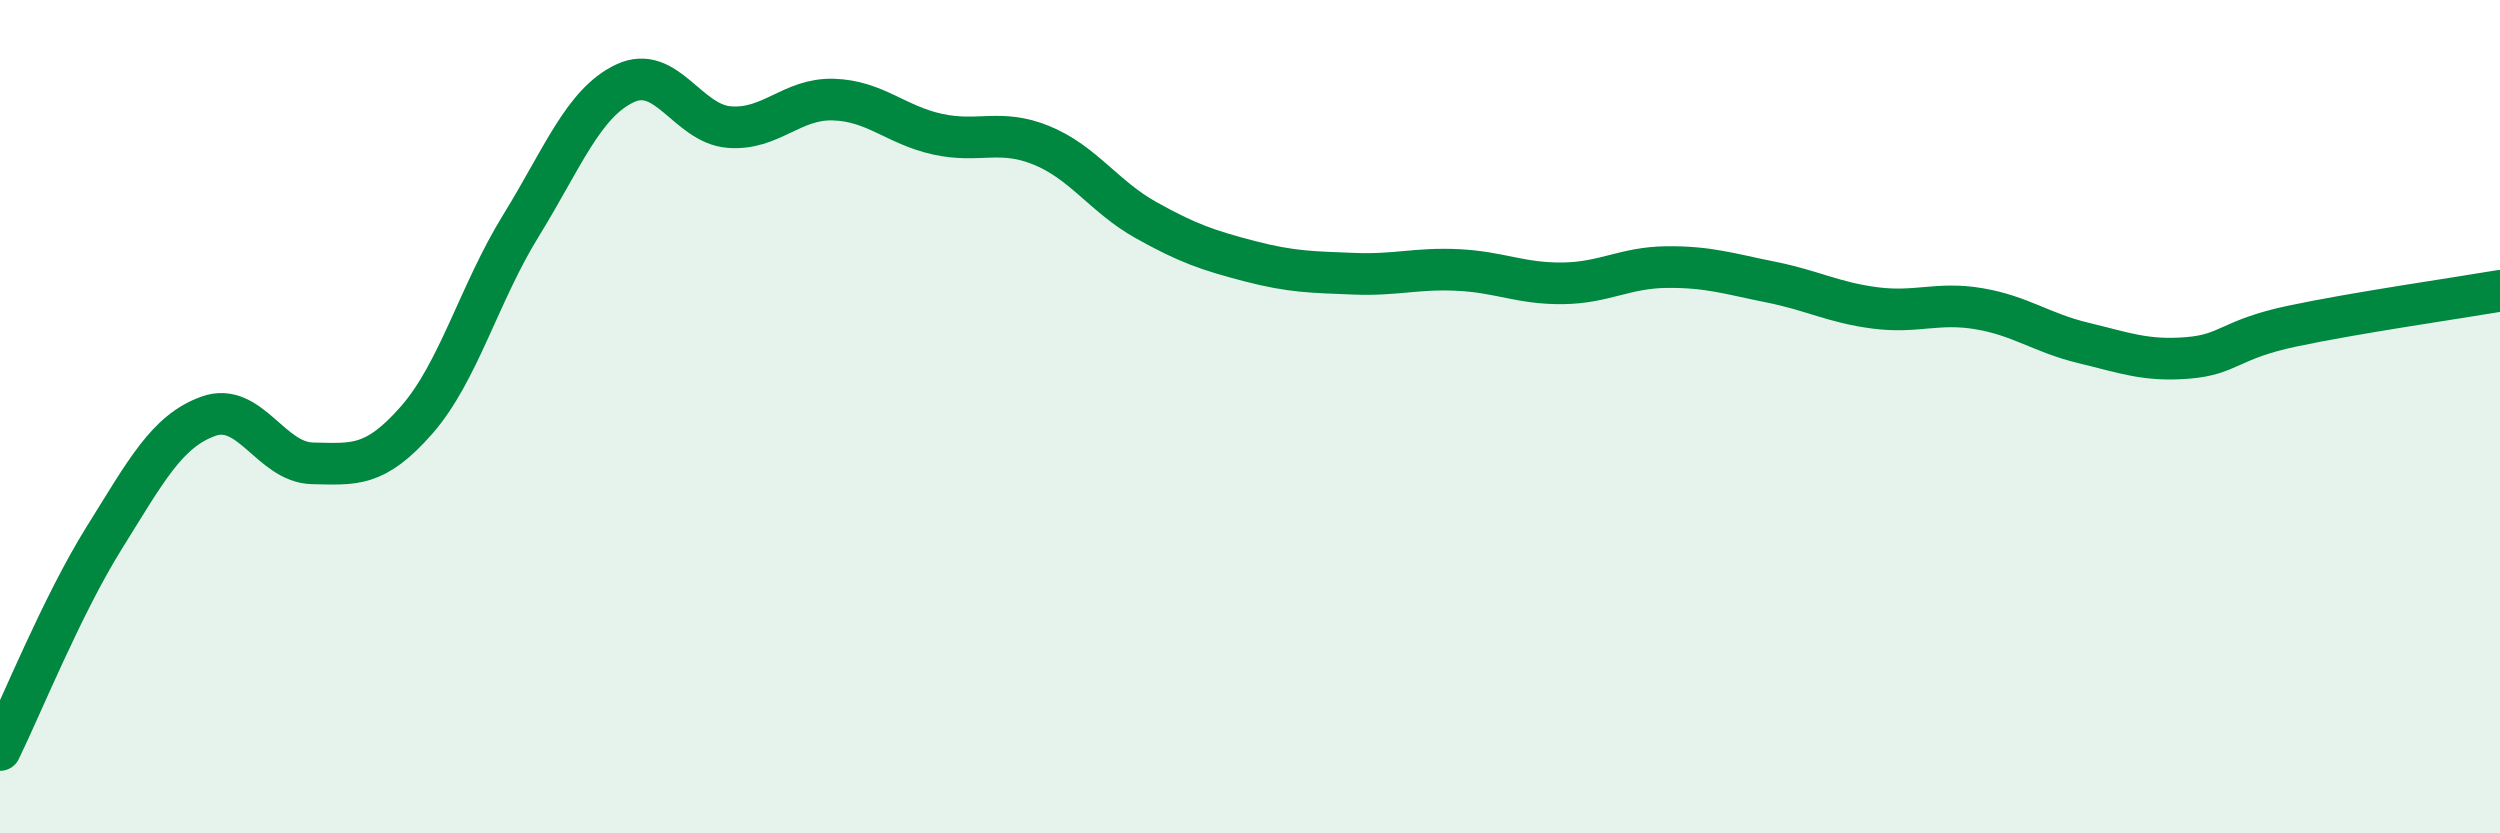
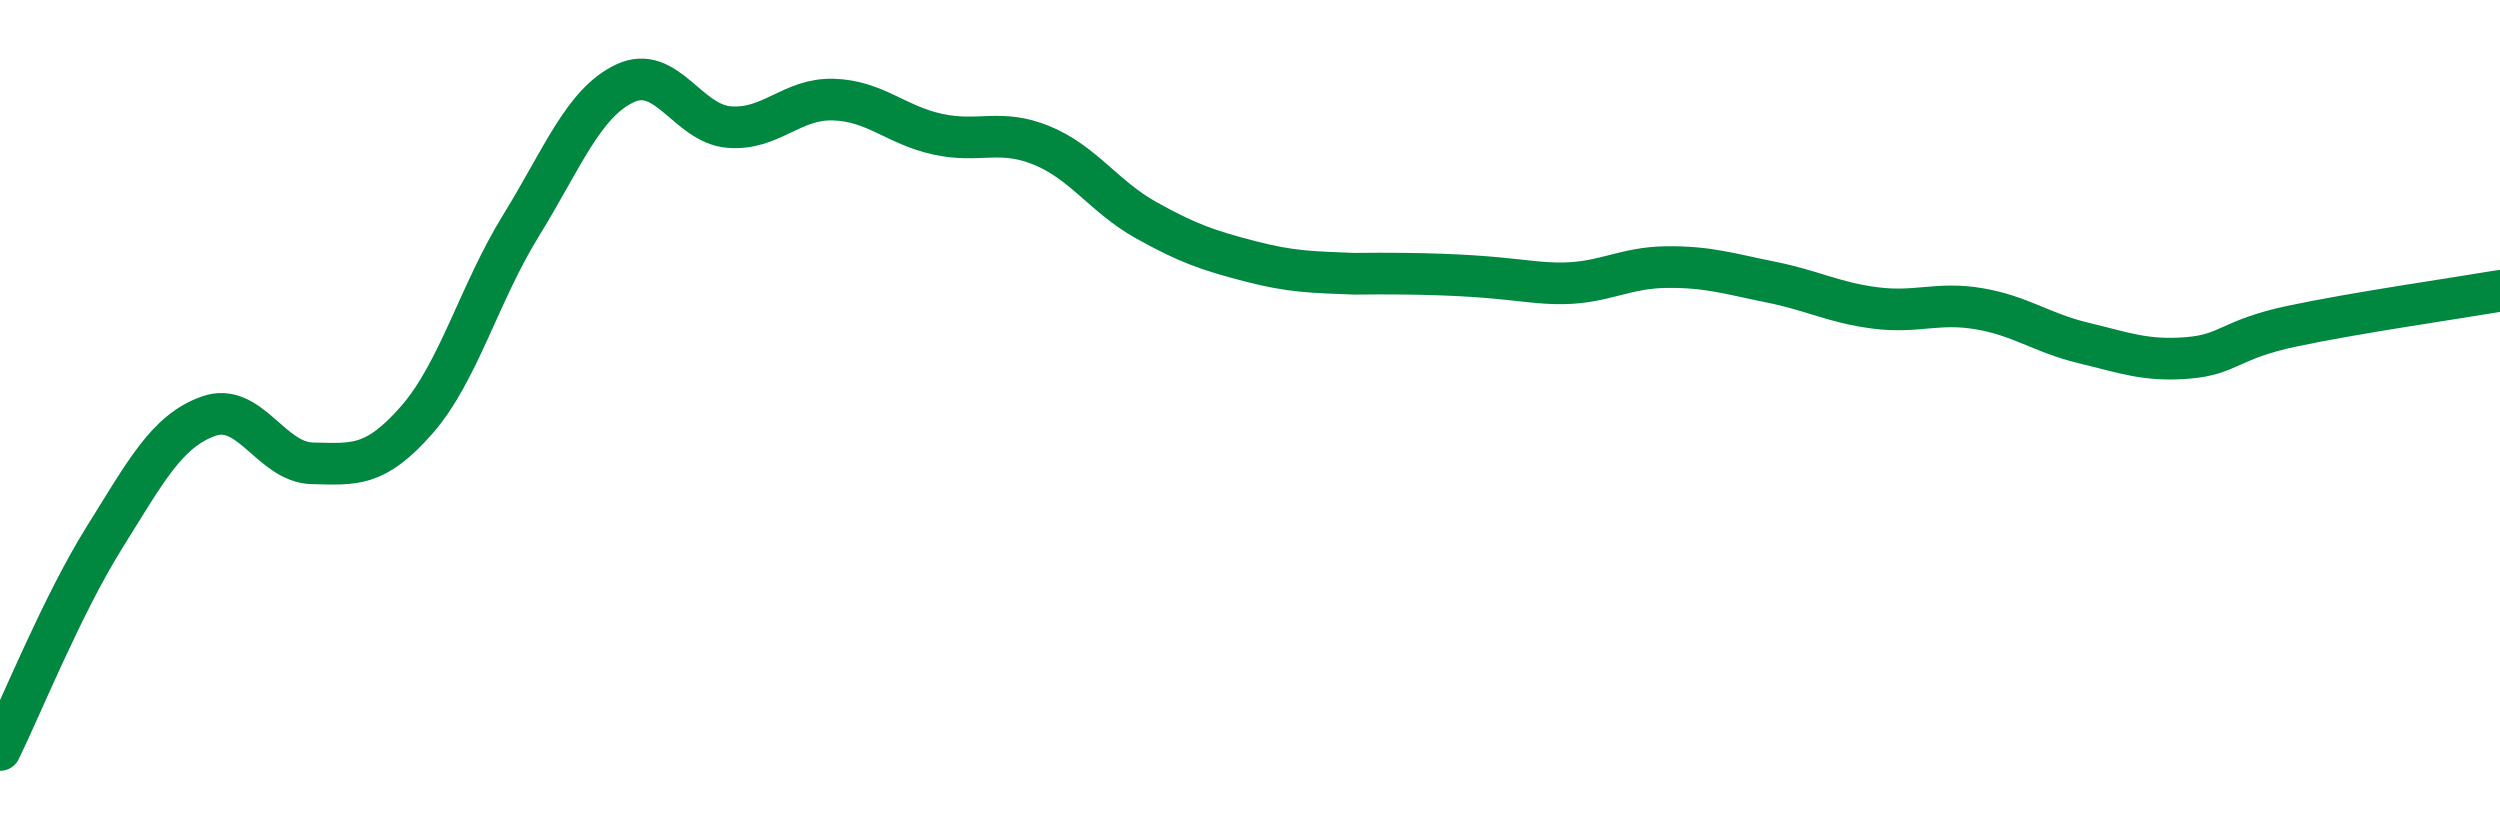
<svg xmlns="http://www.w3.org/2000/svg" width="60" height="20" viewBox="0 0 60 20">
-   <path d="M 0,18 C 0.5,16.98 1.5,14.51 2.5,12.91 C 3.5,11.31 4,10.35 5,9.99 C 6,9.63 6.5,11.1 7.5,11.12 C 8.5,11.14 9,11.22 10,10.08 C 11,8.94 11.5,7.04 12.5,5.42 C 13.5,3.8 14,2.47 15,2 C 16,1.53 16.5,2.97 17.5,3.05 C 18.5,3.13 19,2.36 20,2.39 C 21,2.42 21.5,3 22.5,3.22 C 23.5,3.44 24,3.08 25,3.49 C 26,3.9 26.5,4.72 27.5,5.28 C 28.5,5.84 29,6.01 30,6.27 C 31,6.53 31.5,6.53 32.5,6.57 C 33.5,6.61 34,6.43 35,6.48 C 36,6.53 36.5,6.81 37.5,6.8 C 38.5,6.79 39,6.42 40,6.41 C 41,6.4 41.5,6.57 42.5,6.77 C 43.5,6.97 44,7.26 45,7.39 C 46,7.52 46.5,7.24 47.5,7.41 C 48.5,7.58 49,7.99 50,8.23 C 51,8.47 51.5,8.67 52.5,8.59 C 53.5,8.51 53.5,8.15 55,7.83 C 56.5,7.51 59,7.15 60,6.98L60 20L0 20Z" fill="#008740" opacity="0.1" stroke-linecap="round" stroke-linejoin="round" />
-   <path d="M 0,18 C 0.5,16.98 1.5,14.51 2.5,12.91 C 3.5,11.31 4,10.35 5,9.99 C 6,9.63 6.5,11.1 7.5,11.12 C 8.5,11.14 9,11.22 10,10.08 C 11,8.94 11.5,7.04 12.5,5.42 C 13.5,3.8 14,2.47 15,2 C 16,1.53 16.5,2.97 17.5,3.05 C 18.5,3.13 19,2.36 20,2.39 C 21,2.42 21.5,3 22.5,3.22 C 23.5,3.44 24,3.08 25,3.49 C 26,3.9 26.5,4.72 27.5,5.28 C 28.5,5.84 29,6.01 30,6.27 C 31,6.53 31.5,6.53 32.5,6.57 C 33.5,6.61 34,6.43 35,6.48 C 36,6.53 36.5,6.81 37.5,6.8 C 38.5,6.79 39,6.42 40,6.41 C 41,6.4 41.5,6.57 42.5,6.77 C 43.5,6.97 44,7.26 45,7.39 C 46,7.52 46.5,7.24 47.5,7.41 C 48.5,7.58 49,7.99 50,8.23 C 51,8.47 51.5,8.67 52.5,8.59 C 53.5,8.51 53.5,8.15 55,7.83 C 56.5,7.51 59,7.15 60,6.98" stroke="#008740" stroke-width="1" fill="none" stroke-linecap="round" stroke-linejoin="round" />
+   <path d="M 0,18 C 0.5,16.98 1.5,14.51 2.5,12.91 C 3.5,11.31 4,10.35 5,9.99 C 6,9.63 6.5,11.1 7.5,11.12 C 8.5,11.14 9,11.22 10,10.08 C 11,8.94 11.5,7.04 12.5,5.42 C 13.5,3.8 14,2.47 15,2 C 16,1.53 16.5,2.97 17.5,3.05 C 18.5,3.13 19,2.36 20,2.39 C 21,2.42 21.5,3 22.5,3.22 C 23.5,3.44 24,3.08 25,3.49 C 26,3.9 26.5,4.72 27.5,5.28 C 28.5,5.84 29,6.01 30,6.27 C 31,6.53 31.5,6.53 32.5,6.57 C 36,6.53 36.5,6.81 37.5,6.8 C 38.5,6.79 39,6.42 40,6.41 C 41,6.4 41.5,6.57 42.5,6.77 C 43.5,6.97 44,7.26 45,7.39 C 46,7.52 46.5,7.24 47.5,7.41 C 48.5,7.58 49,7.99 50,8.23 C 51,8.47 51.5,8.67 52.5,8.59 C 53.5,8.51 53.5,8.15 55,7.83 C 56.5,7.51 59,7.15 60,6.98" stroke="#008740" stroke-width="1" fill="none" stroke-linecap="round" stroke-linejoin="round" />
</svg>